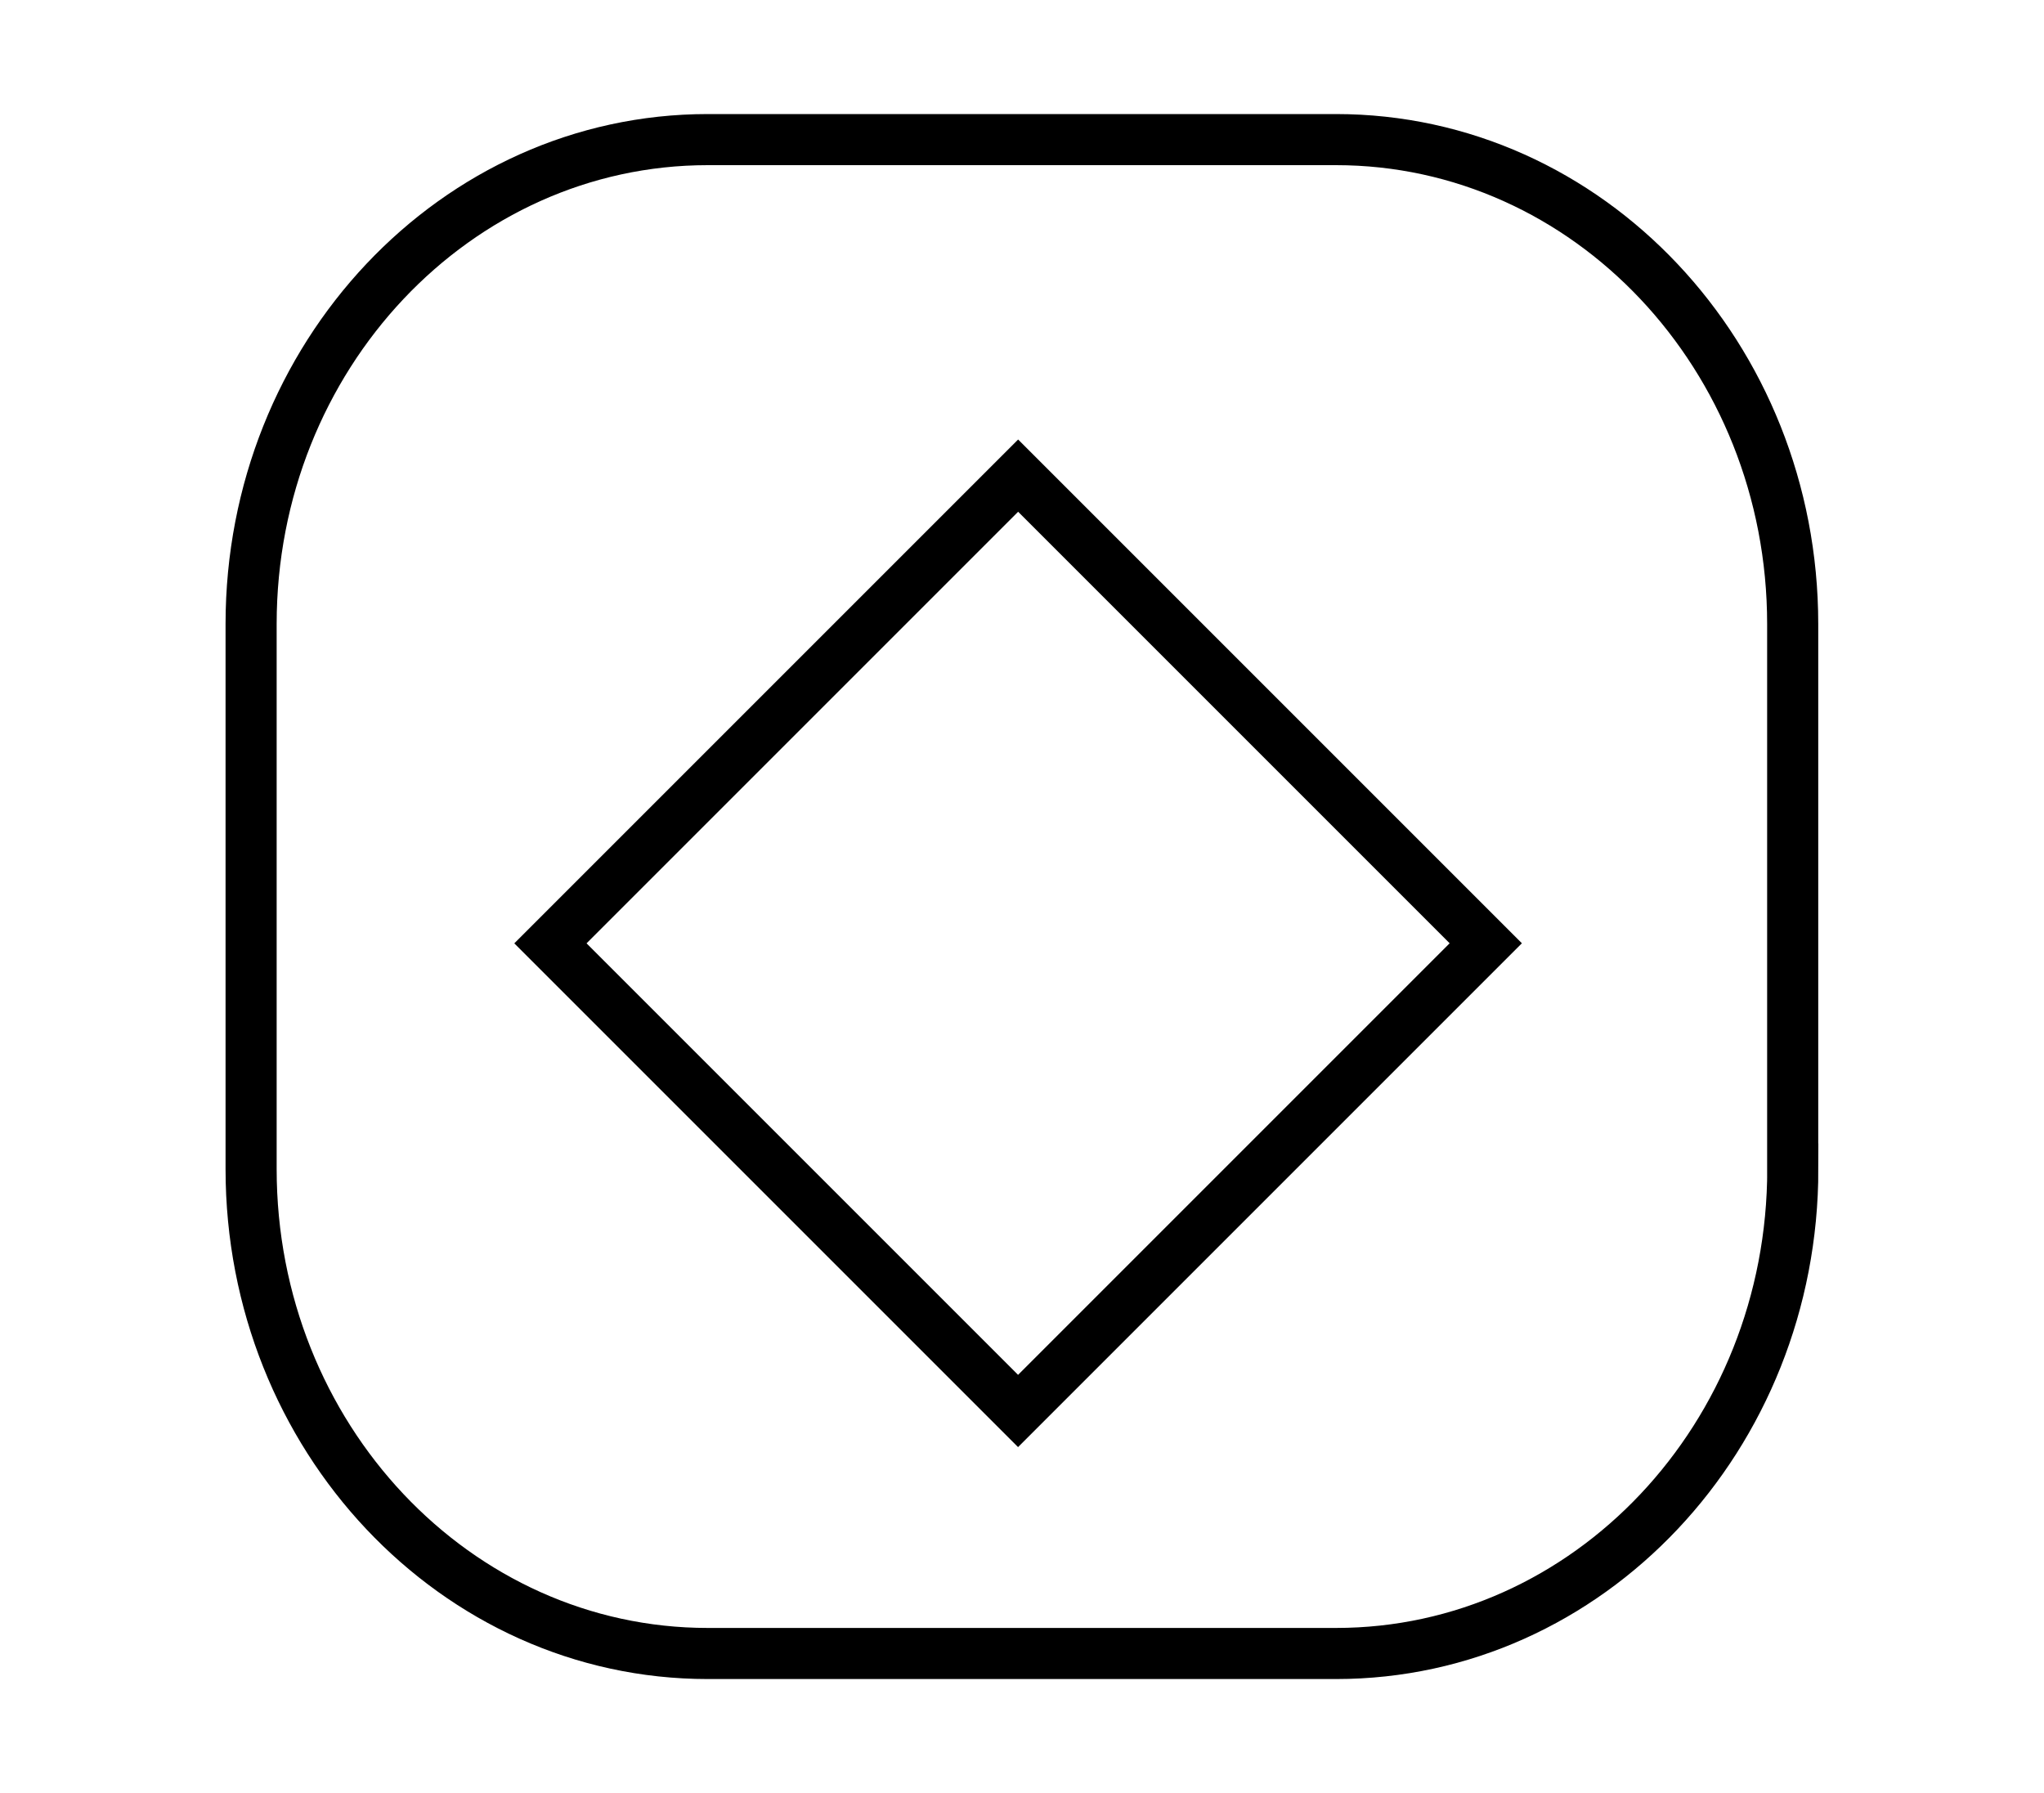
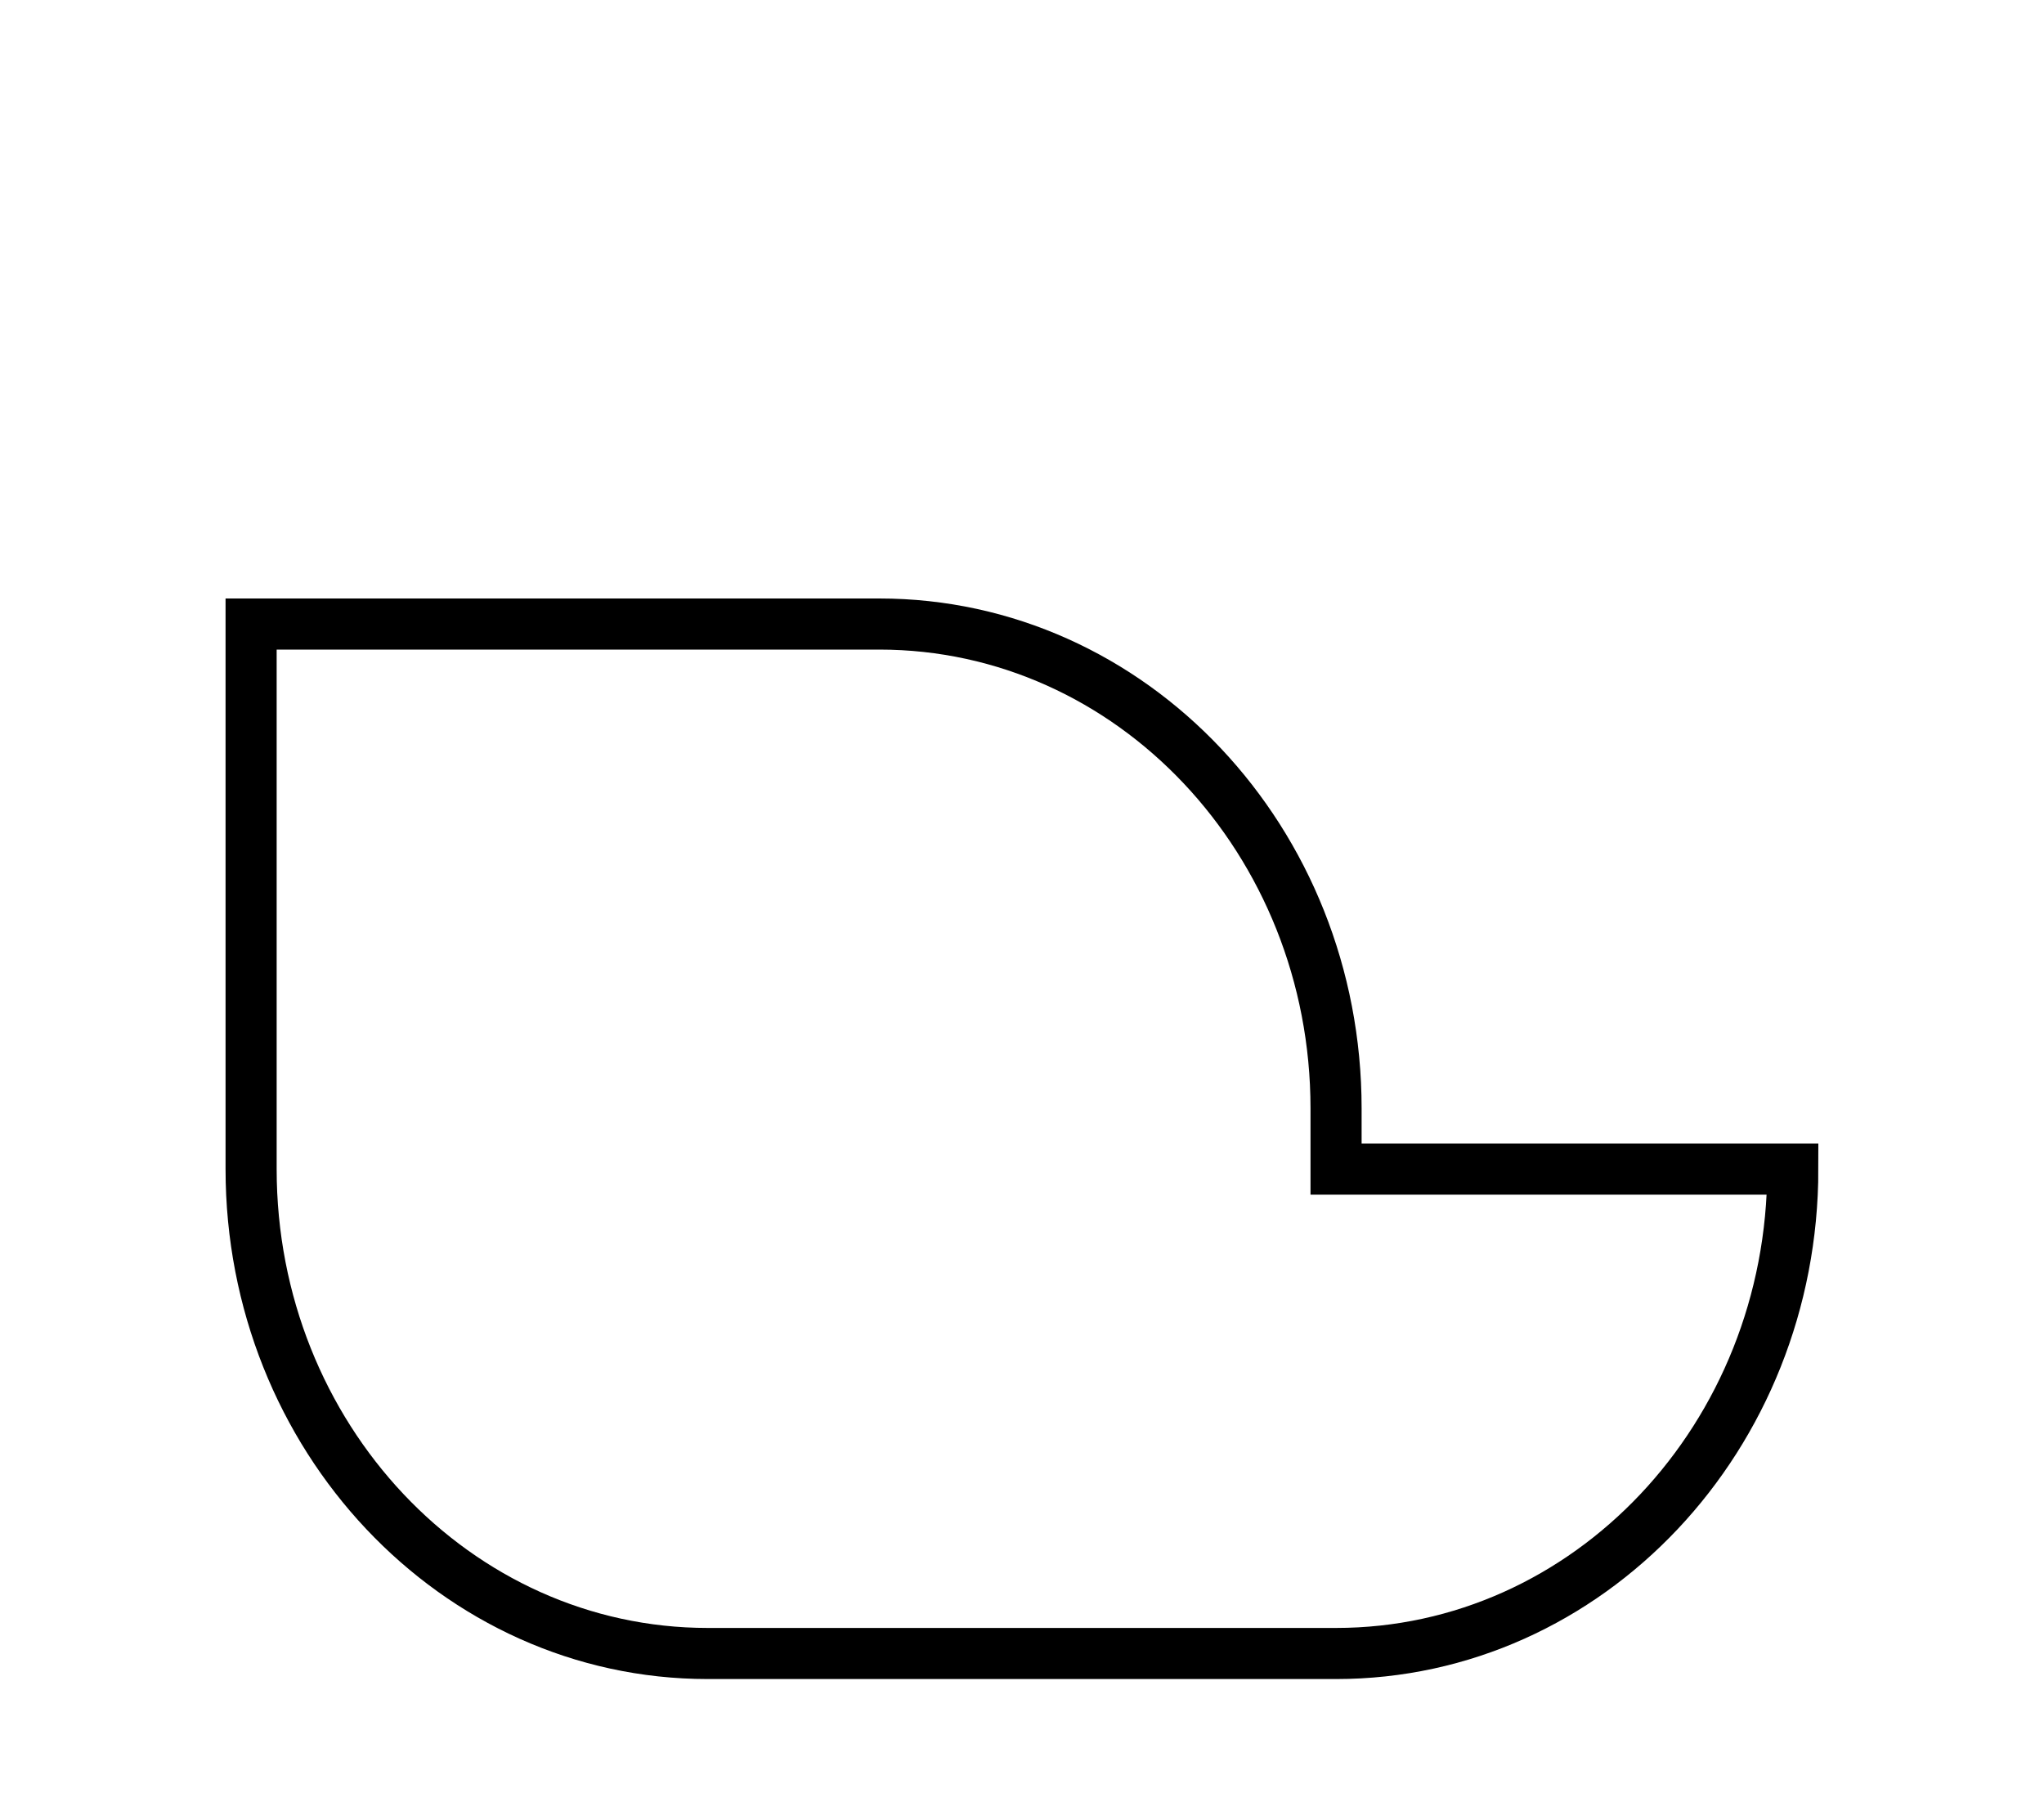
<svg xmlns="http://www.w3.org/2000/svg" version="1.1" x="0px" y="0px" width="20px" height="17.546px" viewBox="0 0 20 17.546" enable-background="new 0 0 20 17.546" xml:space="preserve">
  <g id="cushion">
-     <rect x="6.728" y="5.993" transform="matrix(0.707 -0.707 0.707 0.707 -3.608 9.75)" fill="none" stroke="#000000" stroke-width="0.5" stroke-miterlimit="10" width="6.473" height="6.472" />
-     <path fill="none" stroke="#000000" stroke-width="0.5" stroke-miterlimit="10" d="M17.542,11.439c0,2.618-2,4.74-4.469,4.74H6.925   c-2.466,0-4.468-2.122-4.468-4.74V6.106c0-2.618,2.002-4.74,4.468-4.74h6.147c2.469,0,4.469,2.122,4.469,4.74V11.439z" />
+     <path fill="none" stroke="#000000" stroke-width="0.5" stroke-miterlimit="10" d="M17.542,11.439c0,2.618-2,4.74-4.469,4.74H6.925   c-2.466,0-4.468-2.122-4.468-4.74V6.106h6.147c2.469,0,4.469,2.122,4.469,4.74V11.439z" />
  </g>
</svg>